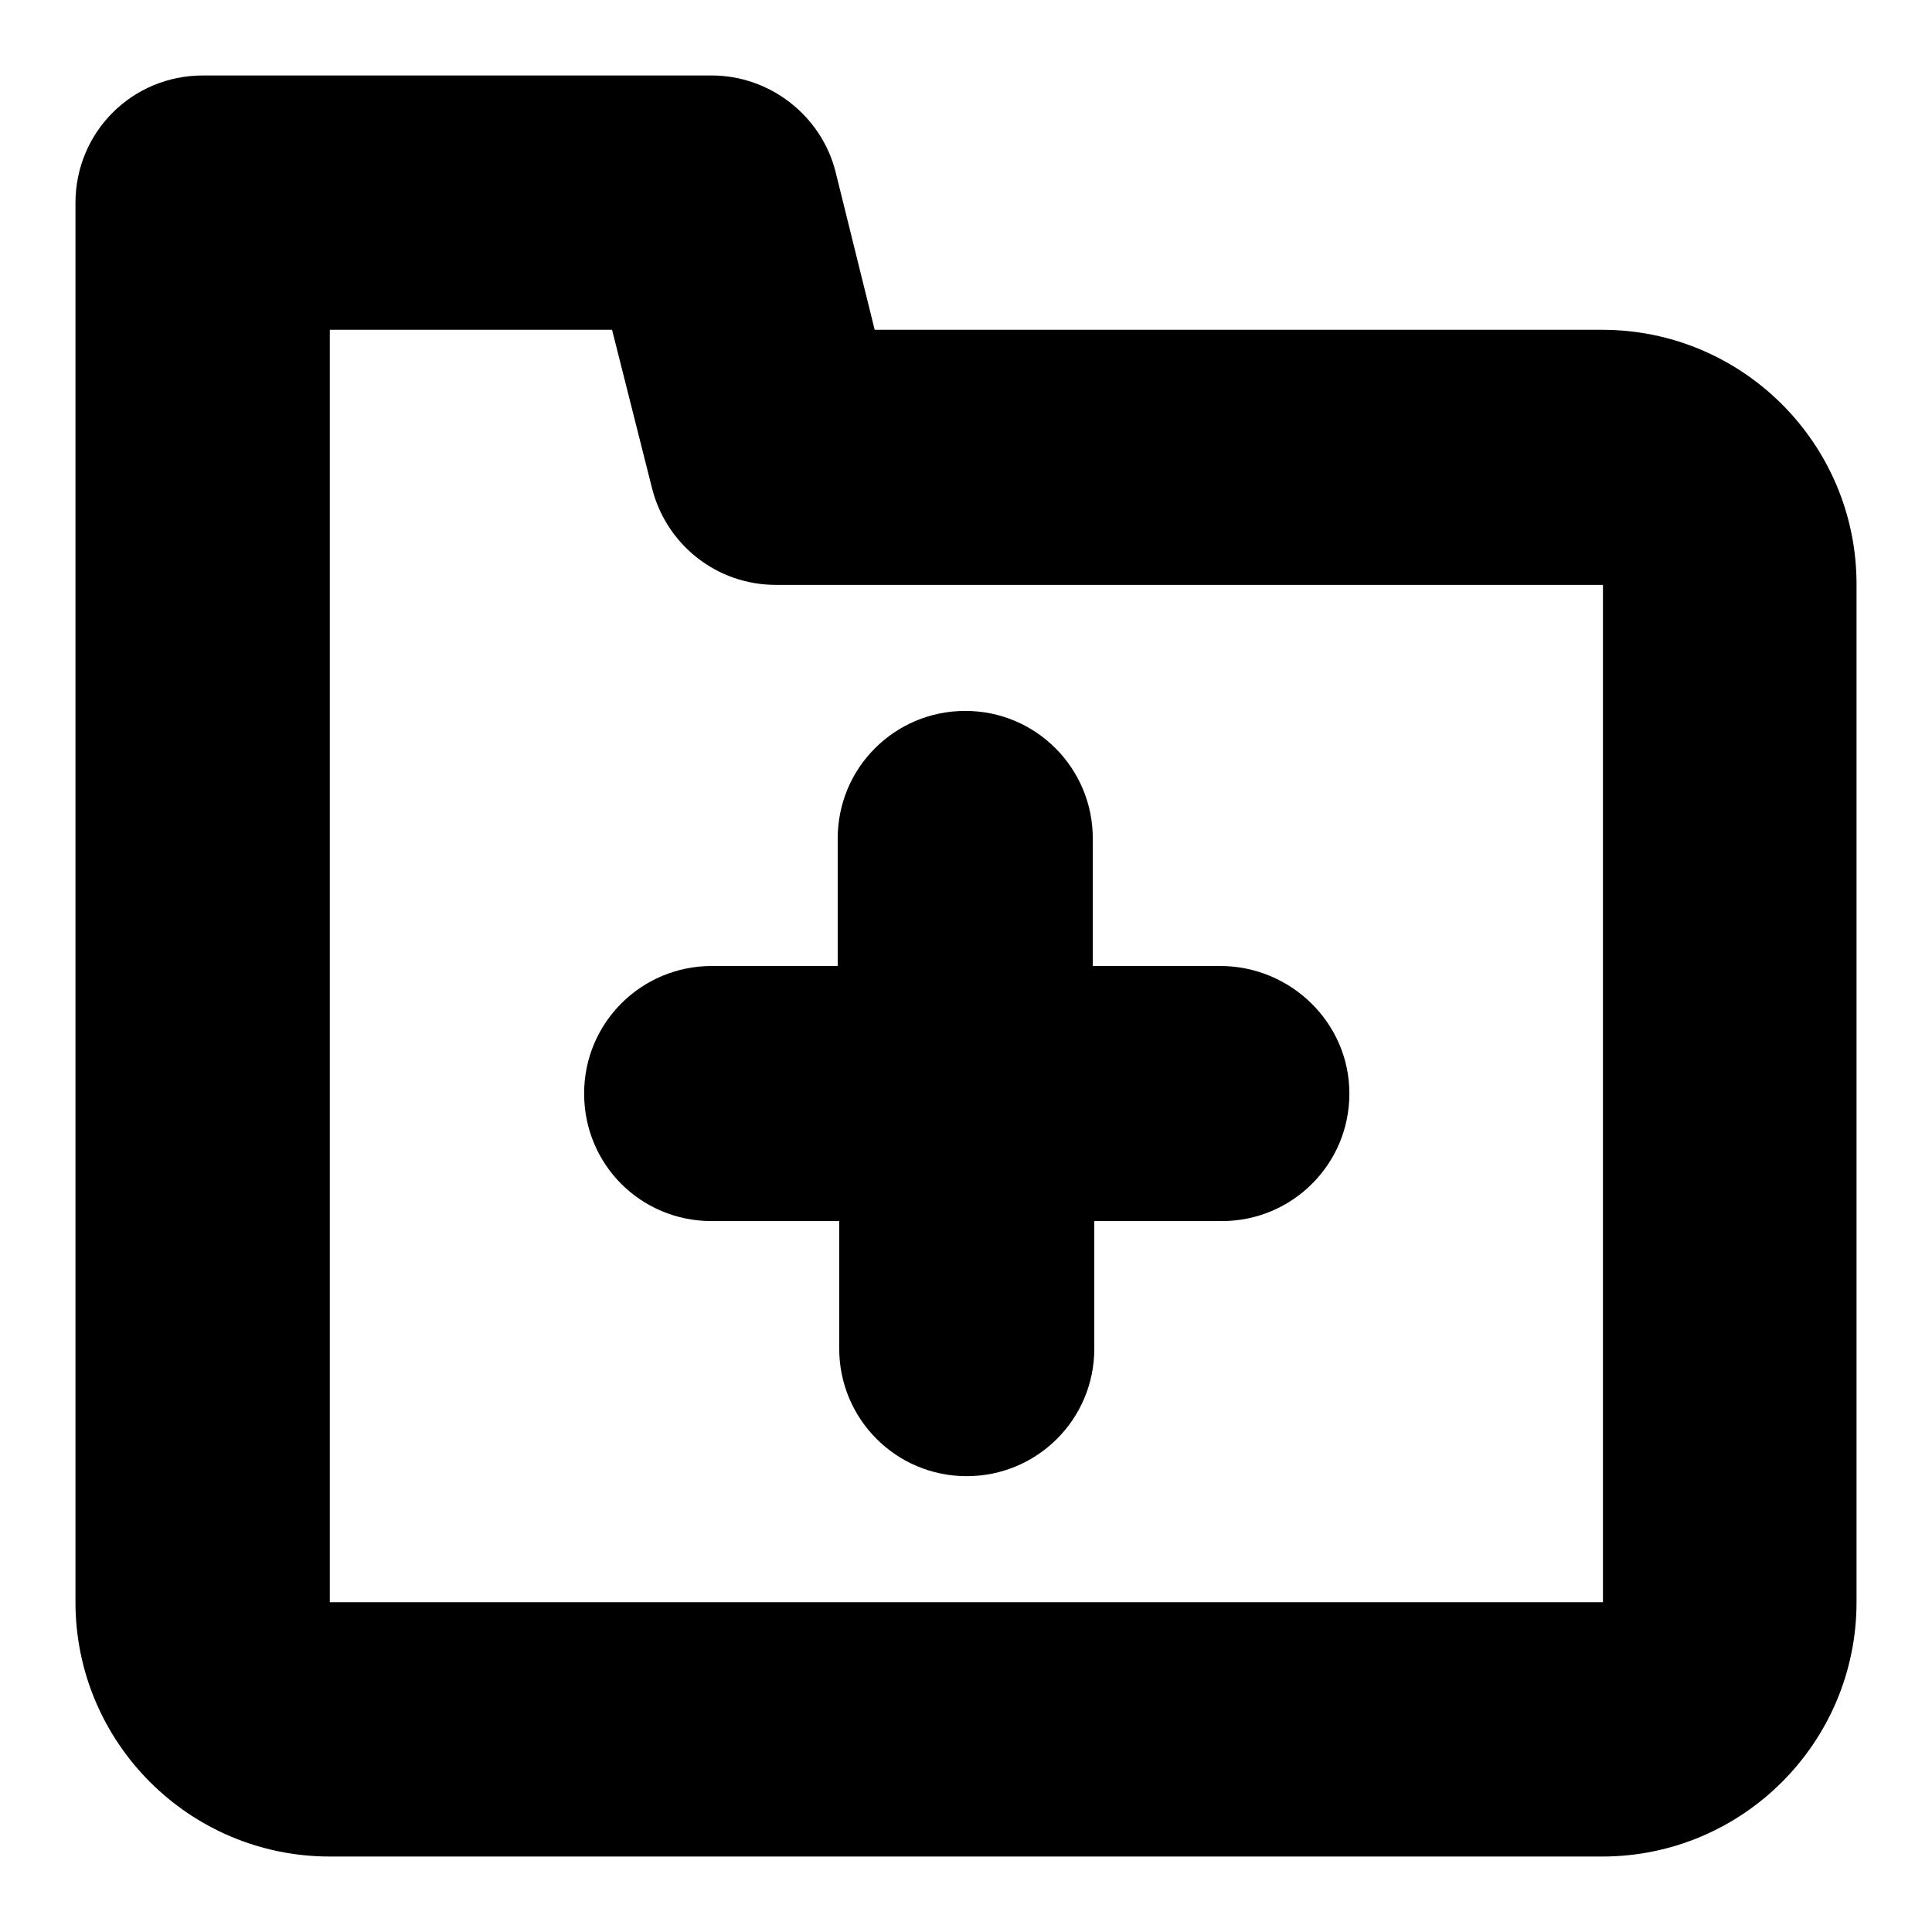
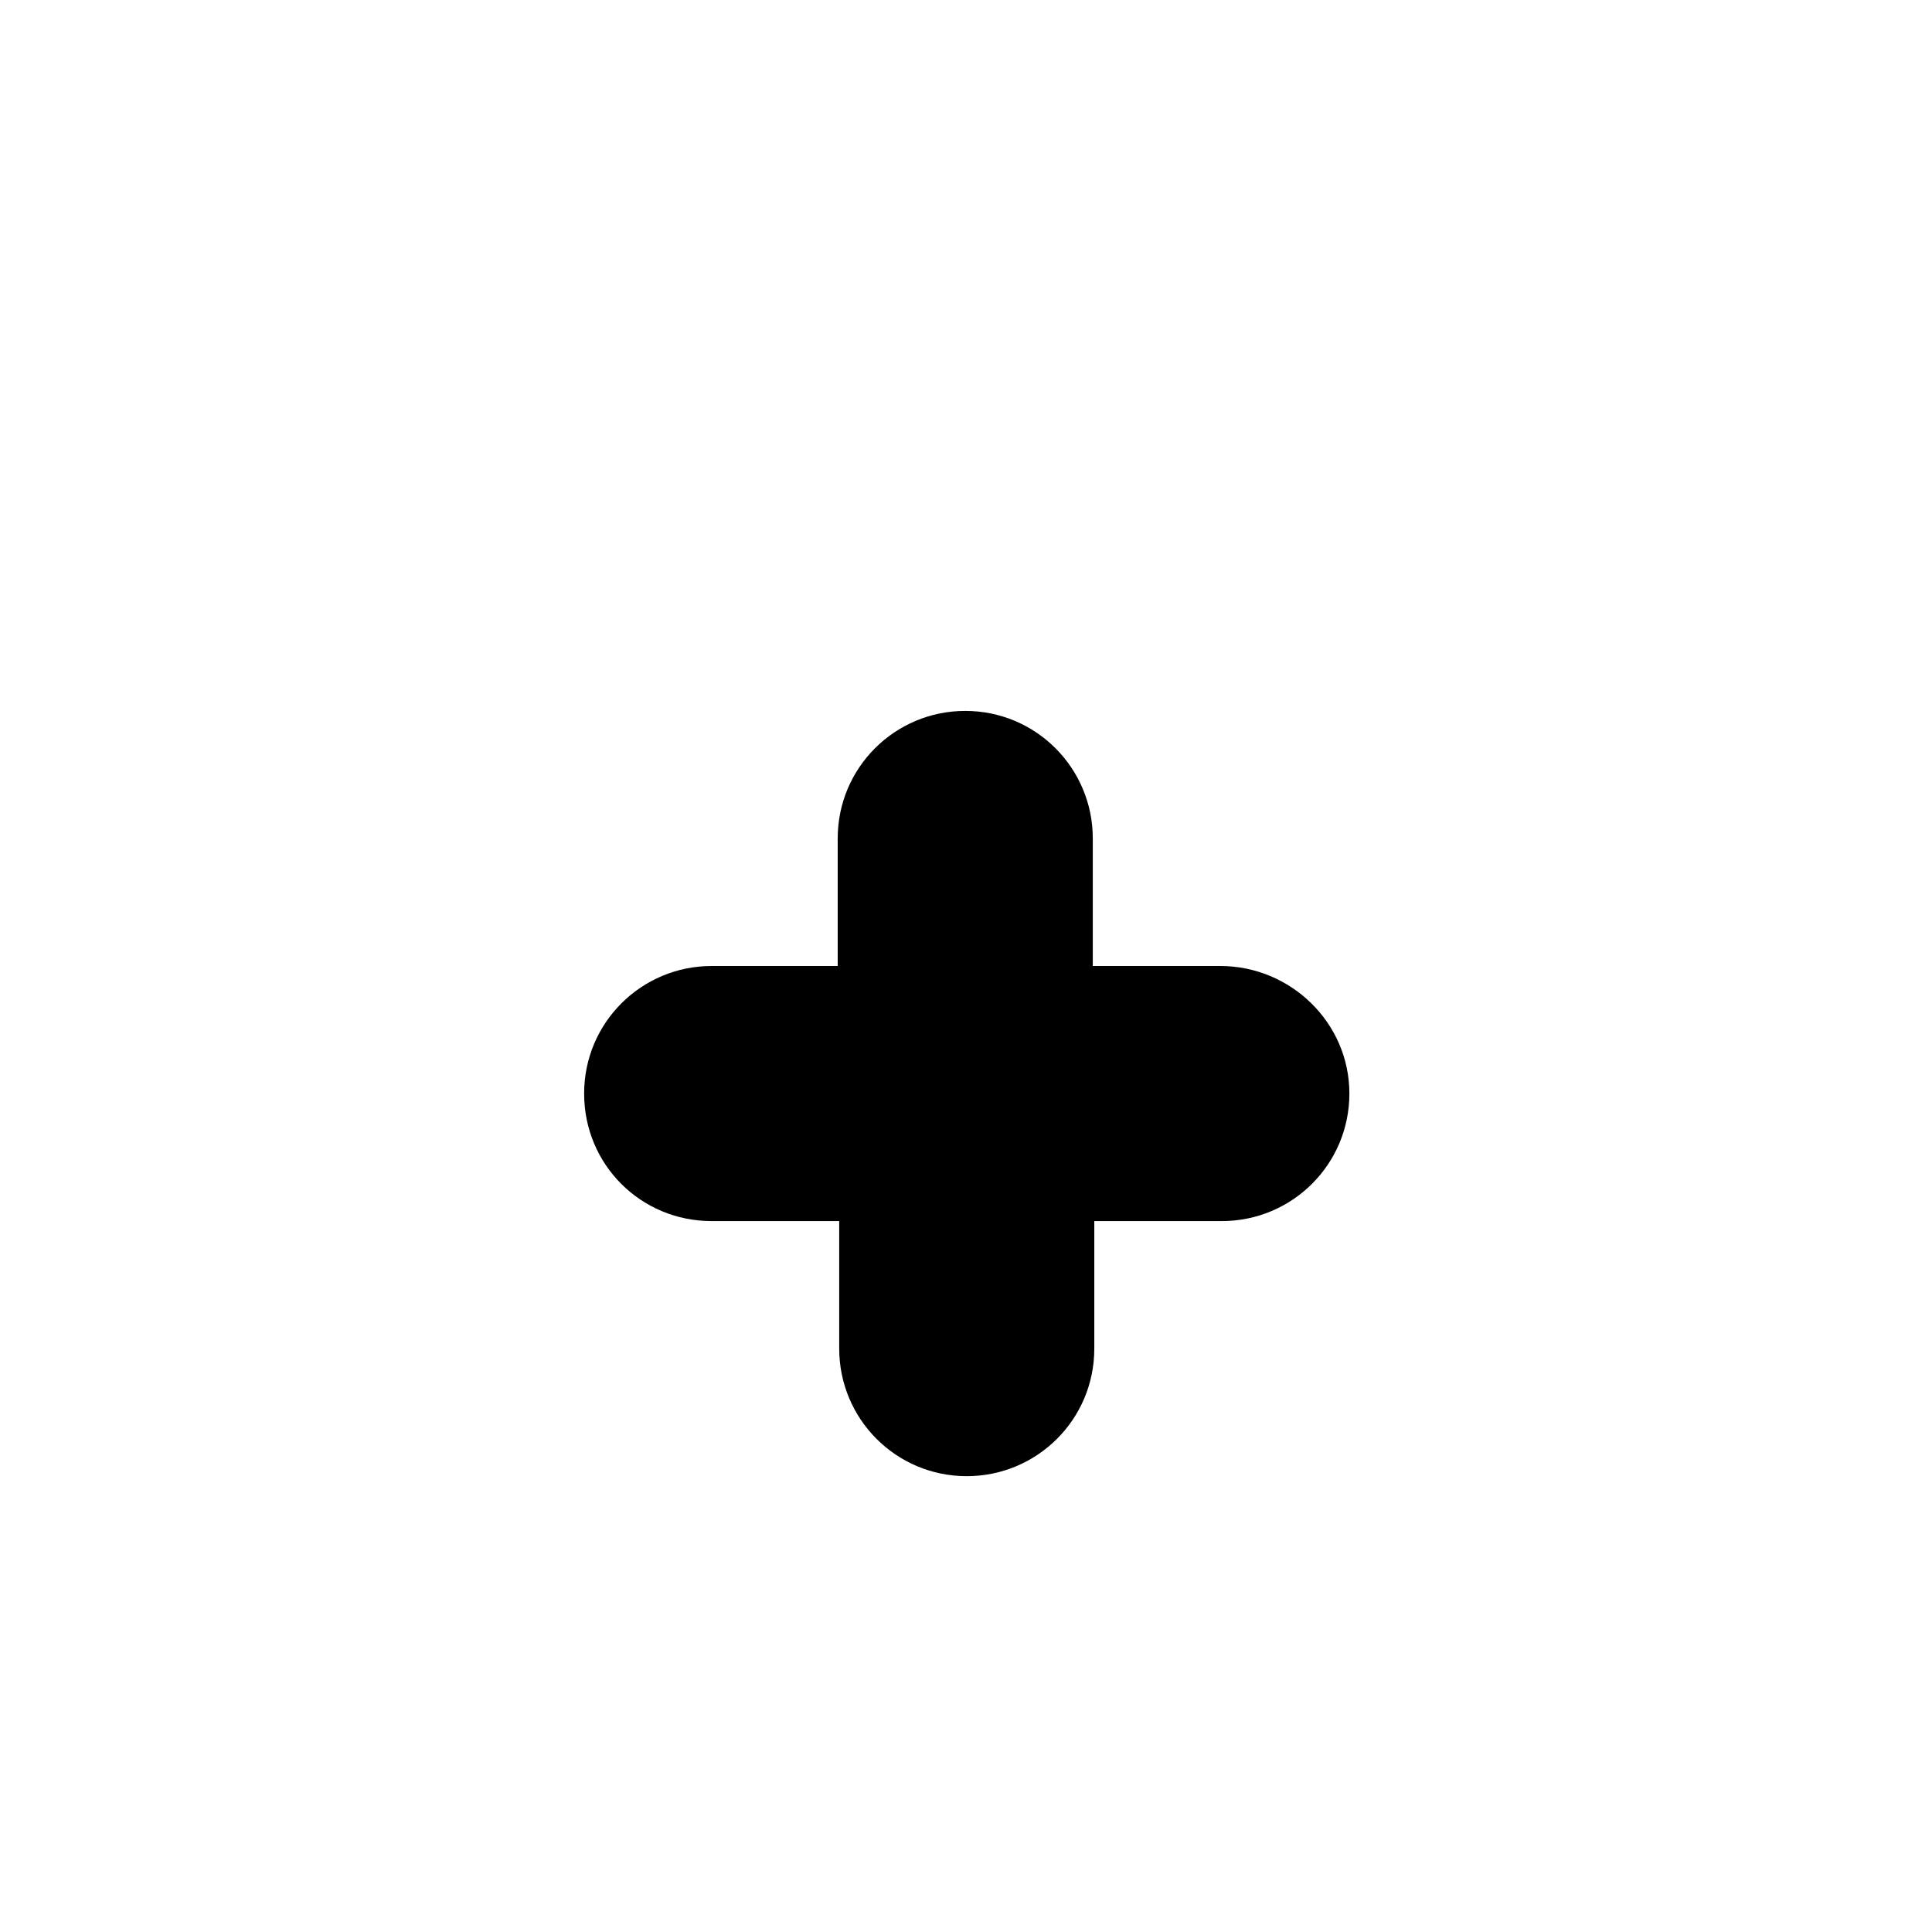
<svg xmlns="http://www.w3.org/2000/svg" version="1.1" x="0px" y="0px" viewBox="0 0 256 256" enable-background="new 0 0 256 256" xml:space="preserve">
  <g>
    <g>
-       <path fill="#000000" d="M212.3,43.7h-96.4l-5.2-21C108.8,15.3,102,10,94.3,10H26.9C17.5,10,10,17.5,10,26.9v185.4c0,18.6,15.1,33.7,33.7,33.7h168.6c18.6,0,33.7-15.1,33.7-33.7V77.4C246,58.8,230.9,43.7,212.3,43.7z M212.3,212.3H43.7V43.7h37.4l5.3,21c1.9,7.5,8.6,12.8,16.4,12.8h109.6V212.3z" />
      <path fill="#000000" d="M94.3,128c-9.3,0-16.9,7.5-16.9,16.9s7.5,16.9,16.9,16.9h16.9v16.9c0,9.3,7.5,16.9,16.9,16.9c9.3,0,16.9-7.5,16.9-16.9v-16.9h16.9c9.3,0,16.9-7.5,16.9-16.9S171,128,161.7,128h-16.9v-16.9c0-9.3-7.5-16.9-16.9-16.9c-9.3,0-16.9,7.5-16.9,16.9V128H94.3z" />
    </g>
  </g>
</svg>